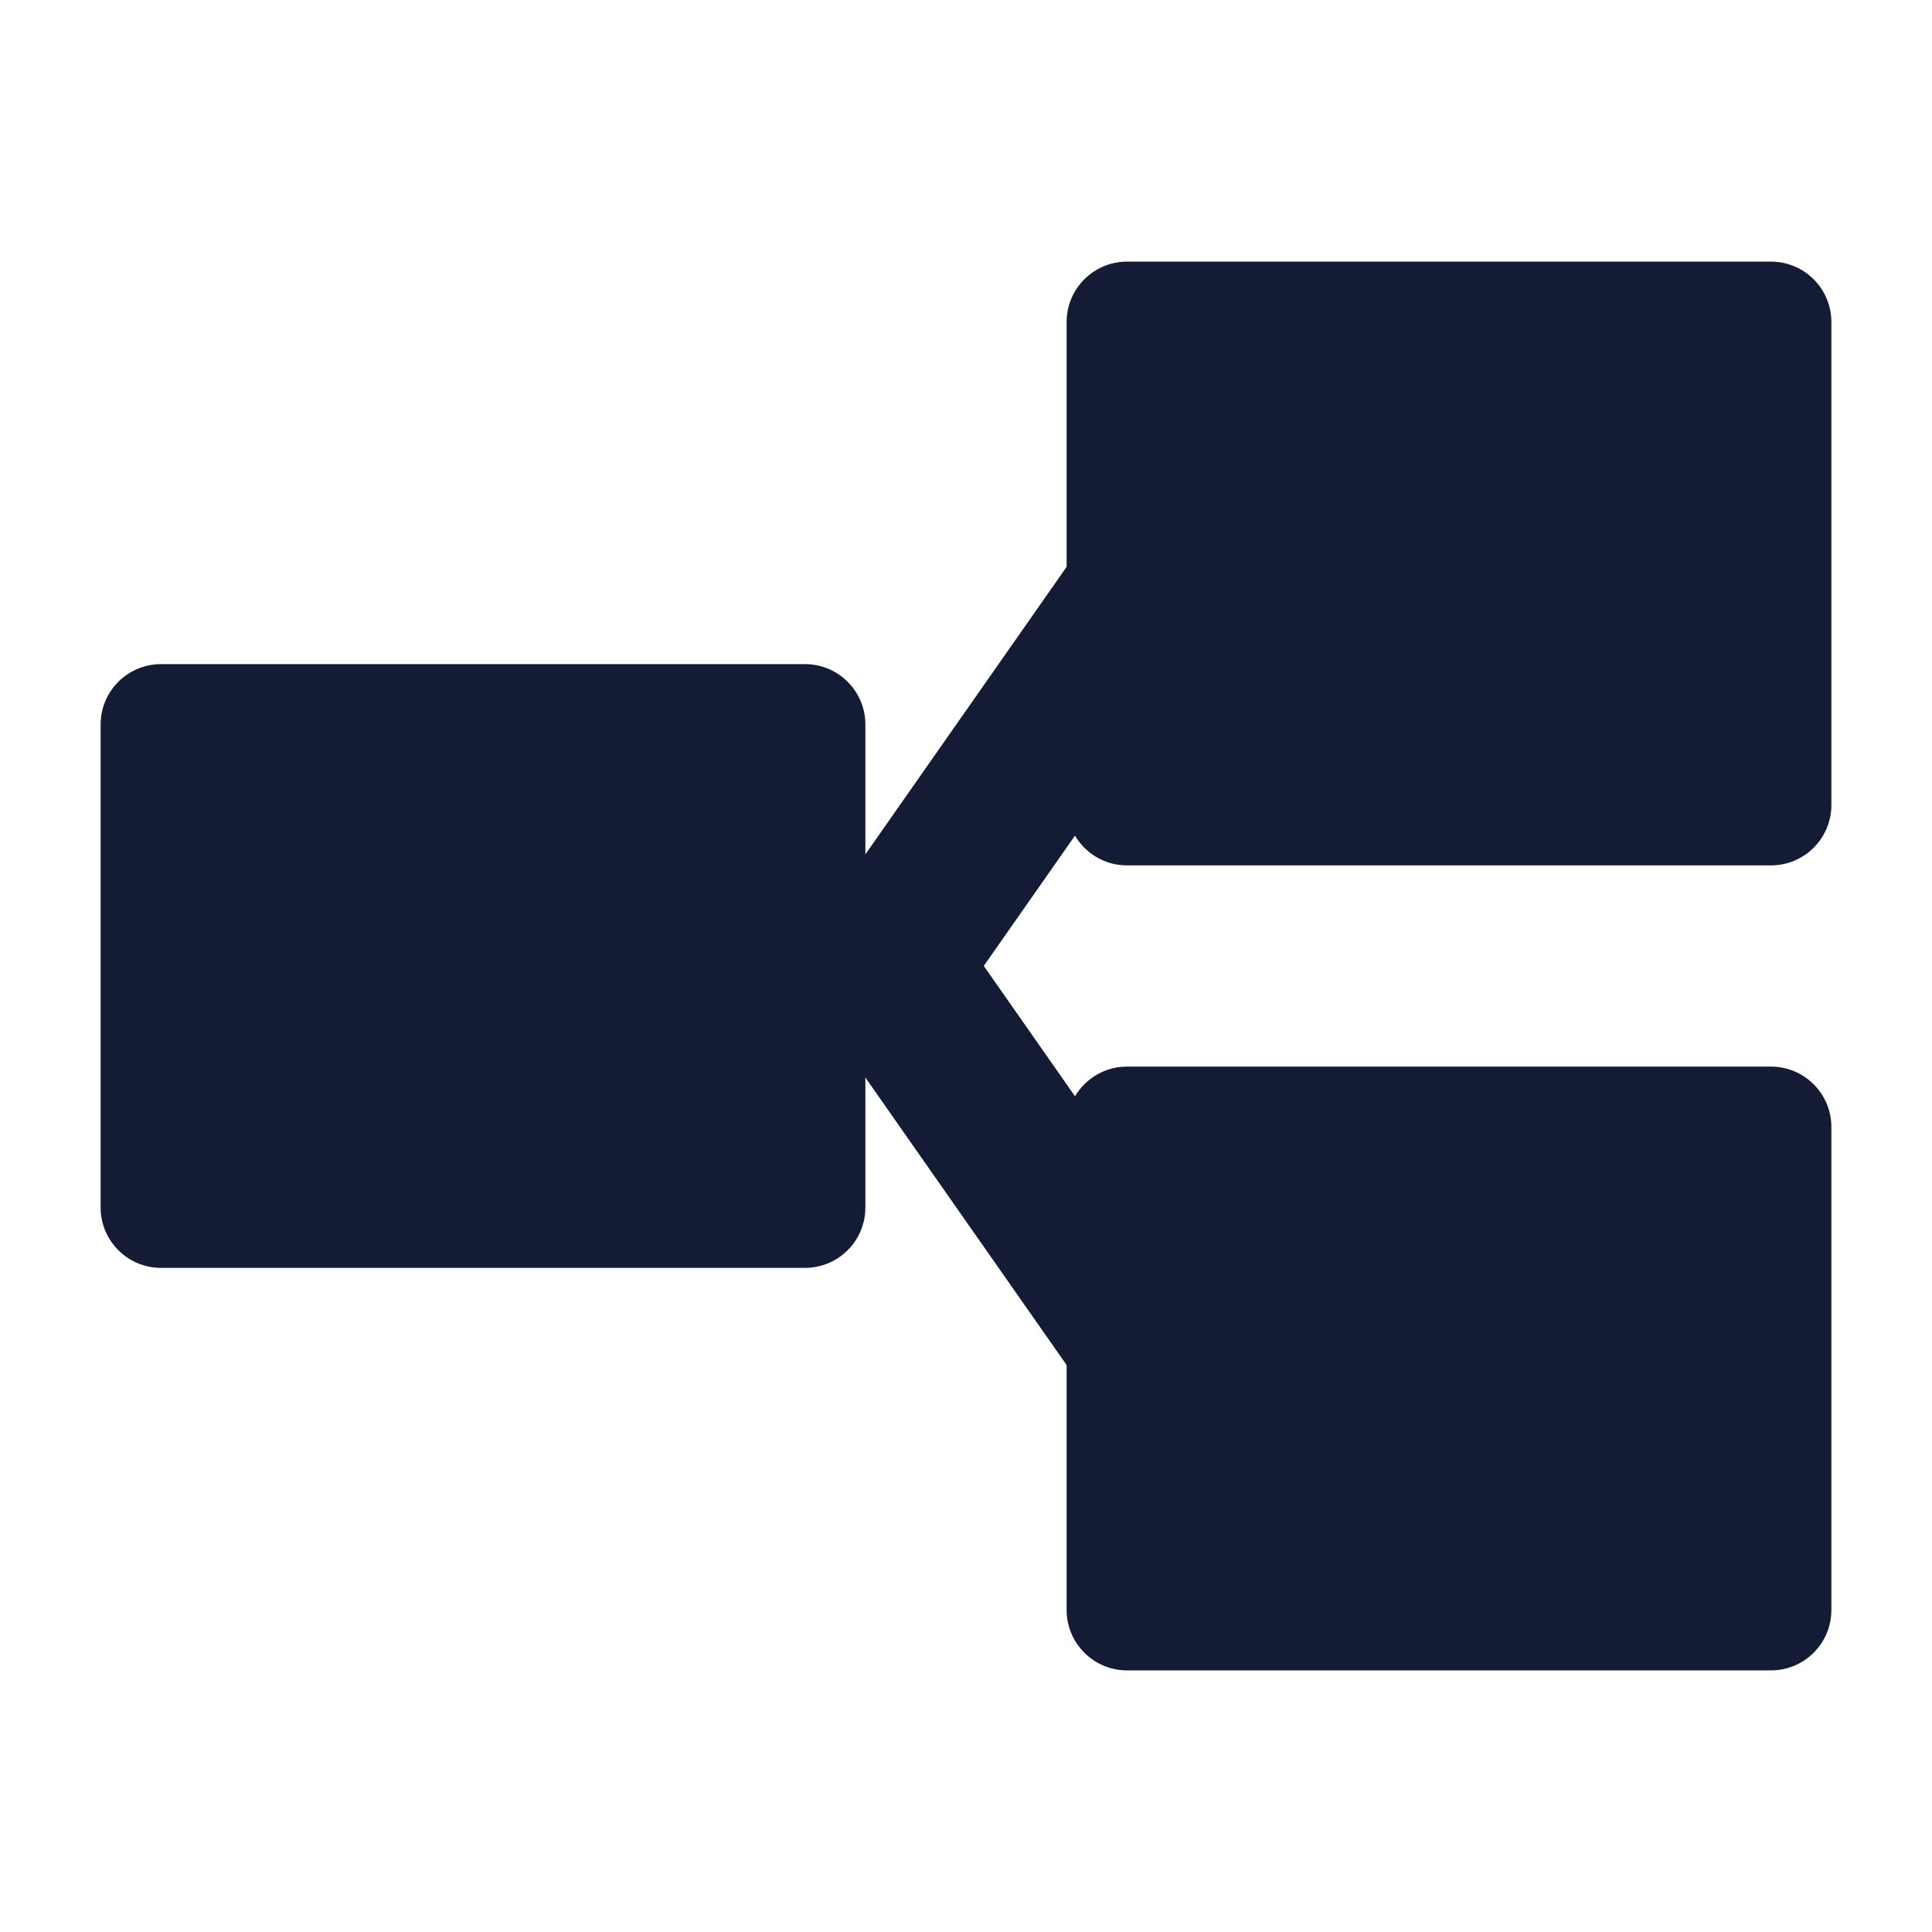
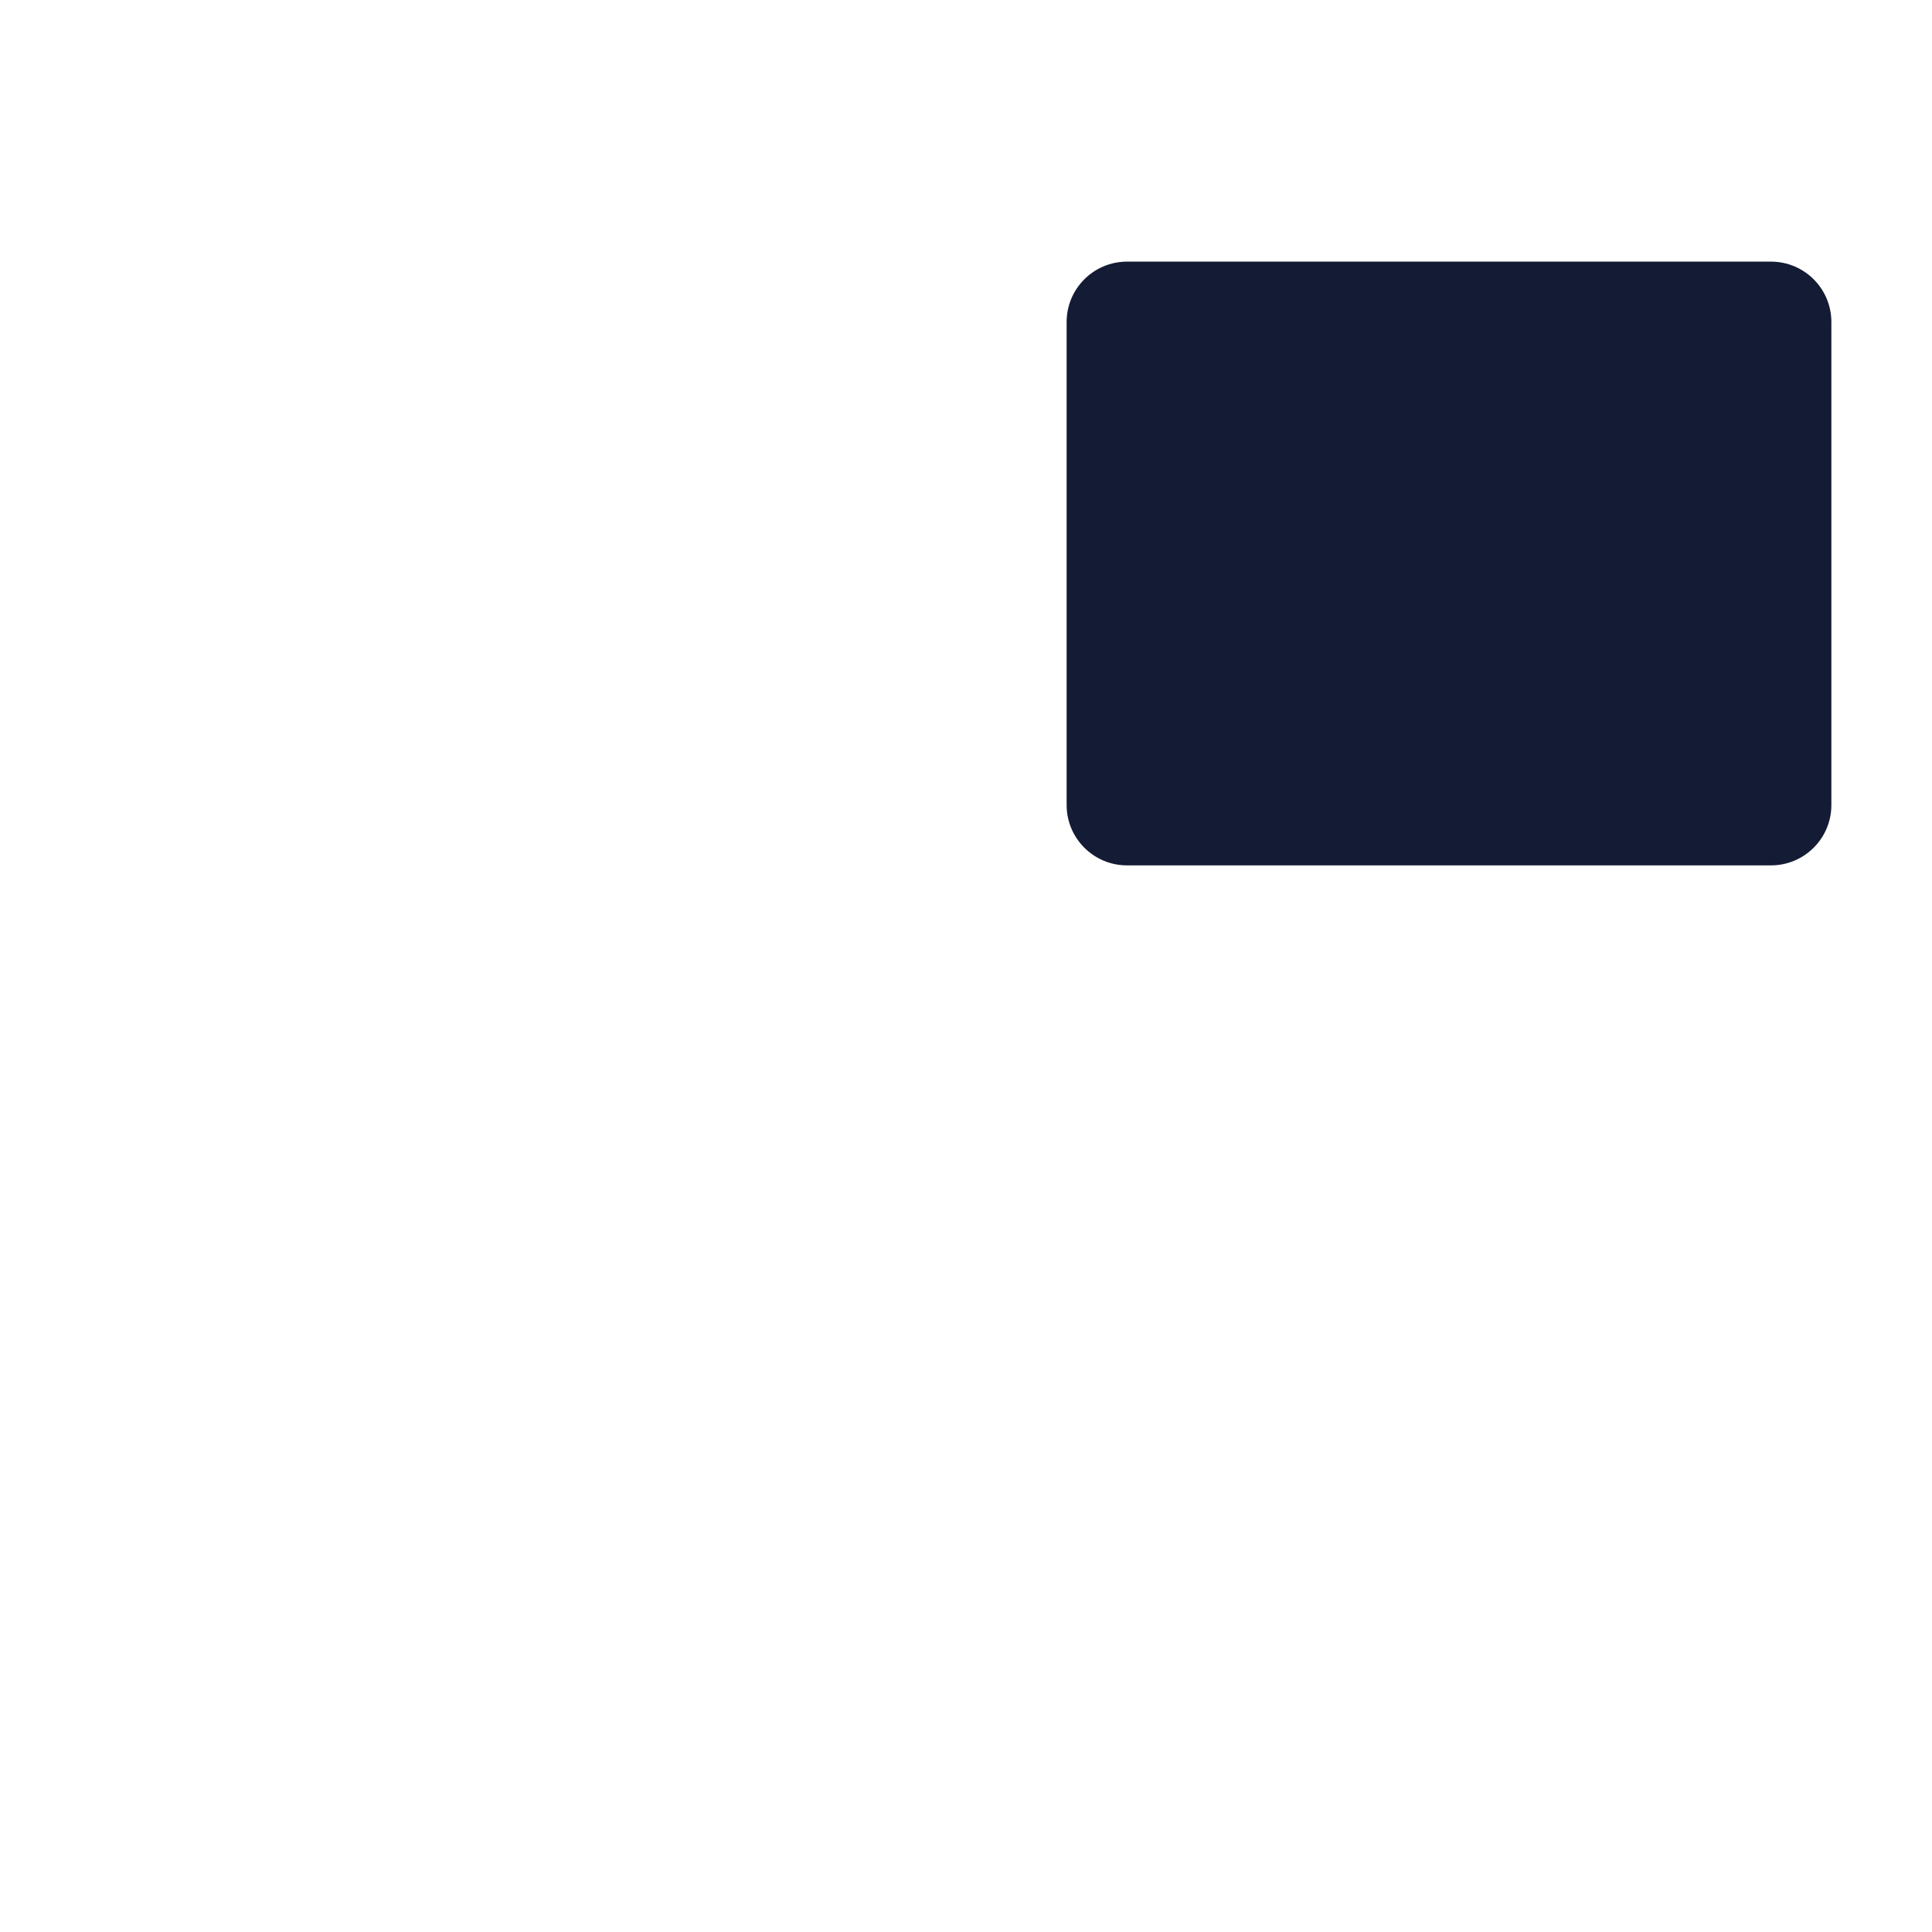
<svg xmlns="http://www.w3.org/2000/svg" width="24" height="24" viewBox="0 0 24 24" fill="none">
-   <path d="M1.25 9C1.25 8.586 1.586 8.25 2 8.25H10C10.414 8.25 10.75 8.586 10.75 9V15C10.75 15.414 10.414 15.75 10 15.75H2C1.586 15.75 1.25 15.414 1.25 15V9Z" fill="#141B34" />
  <path d="M13.25 4C13.25 3.586 13.586 3.25 14 3.25H22C22.414 3.25 22.75 3.586 22.75 4V10C22.75 10.414 22.414 10.75 22 10.75H14C13.586 10.75 13.25 10.414 13.25 10V4Z" fill="#141B34" />
-   <path d="M13.25 14C13.25 13.586 13.586 13.25 14 13.25H22C22.414 13.25 22.75 13.586 22.75 14V20C22.75 20.414 22.414 20.75 22 20.75H14C13.586 20.75 13.25 20.414 13.25 20V14Z" fill="#141B34" />
-   <path fill-rule="evenodd" clip-rule="evenodd" d="M12.221 11.999L15.319 7.573L13.681 6.426L10.181 11.426C9.94 11.77 9.94 12.228 10.181 12.573L13.681 17.573L15.319 16.426L12.221 11.999Z" fill="#141B34" />
</svg>